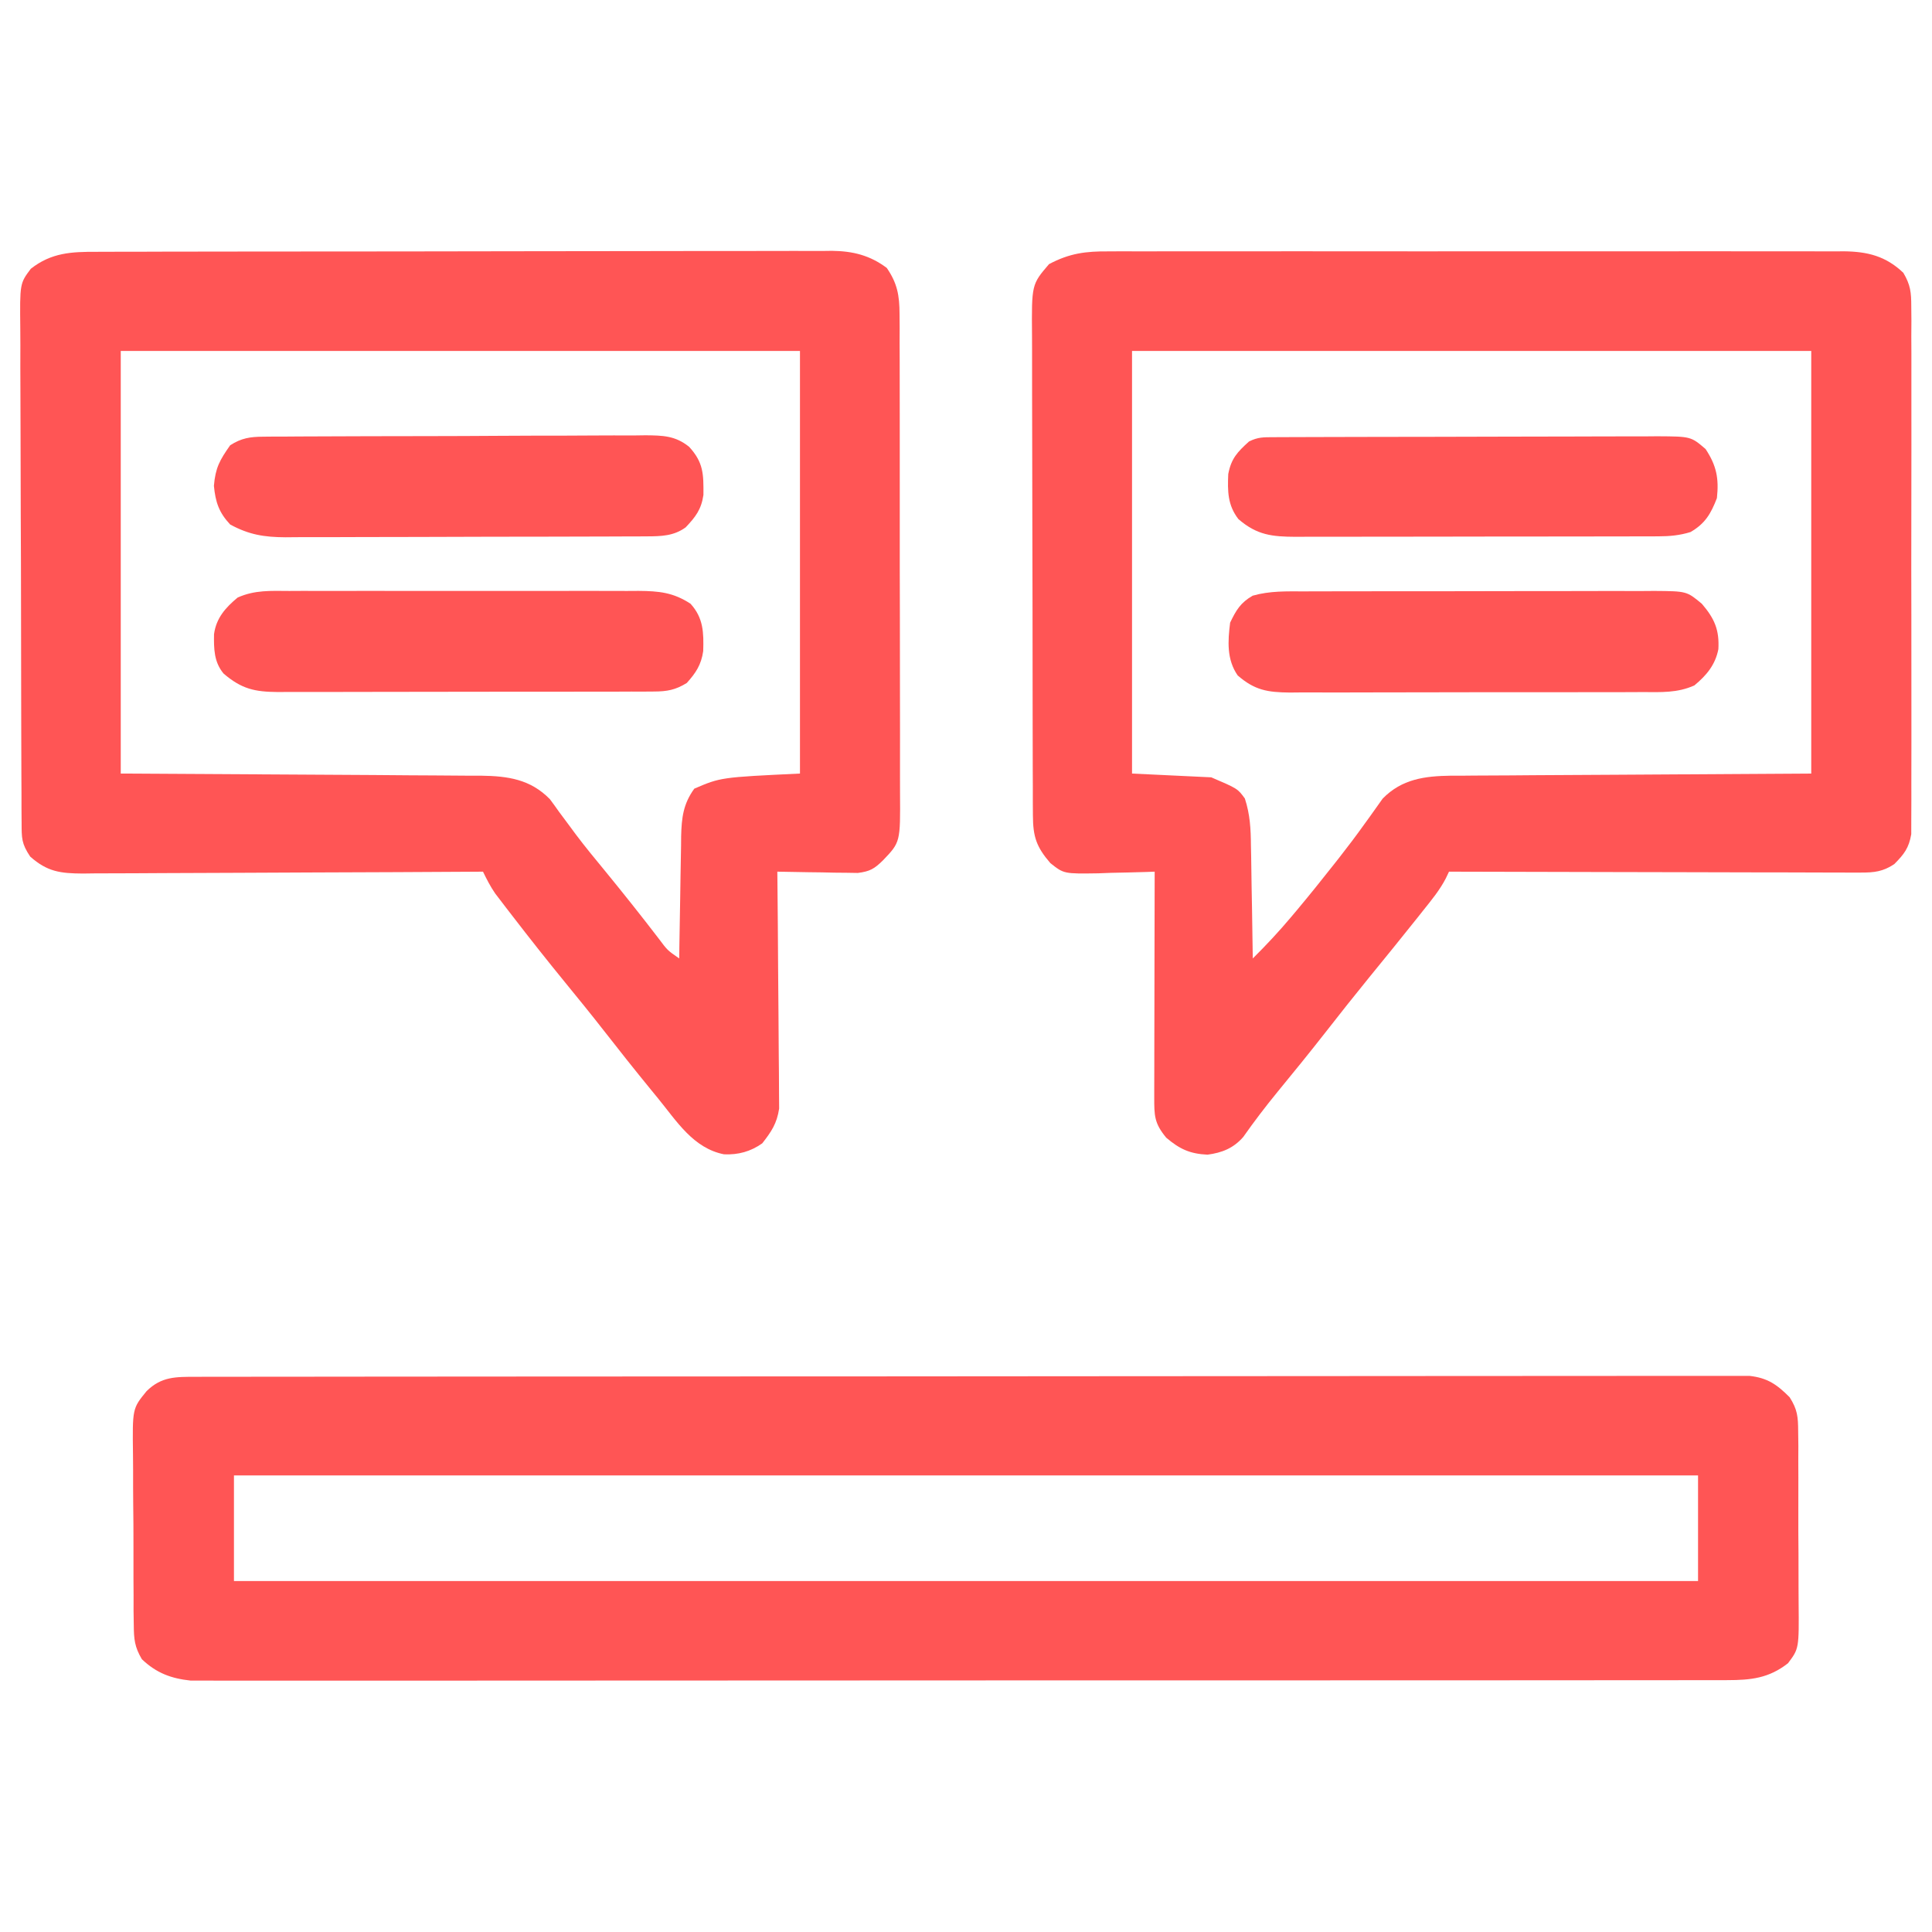
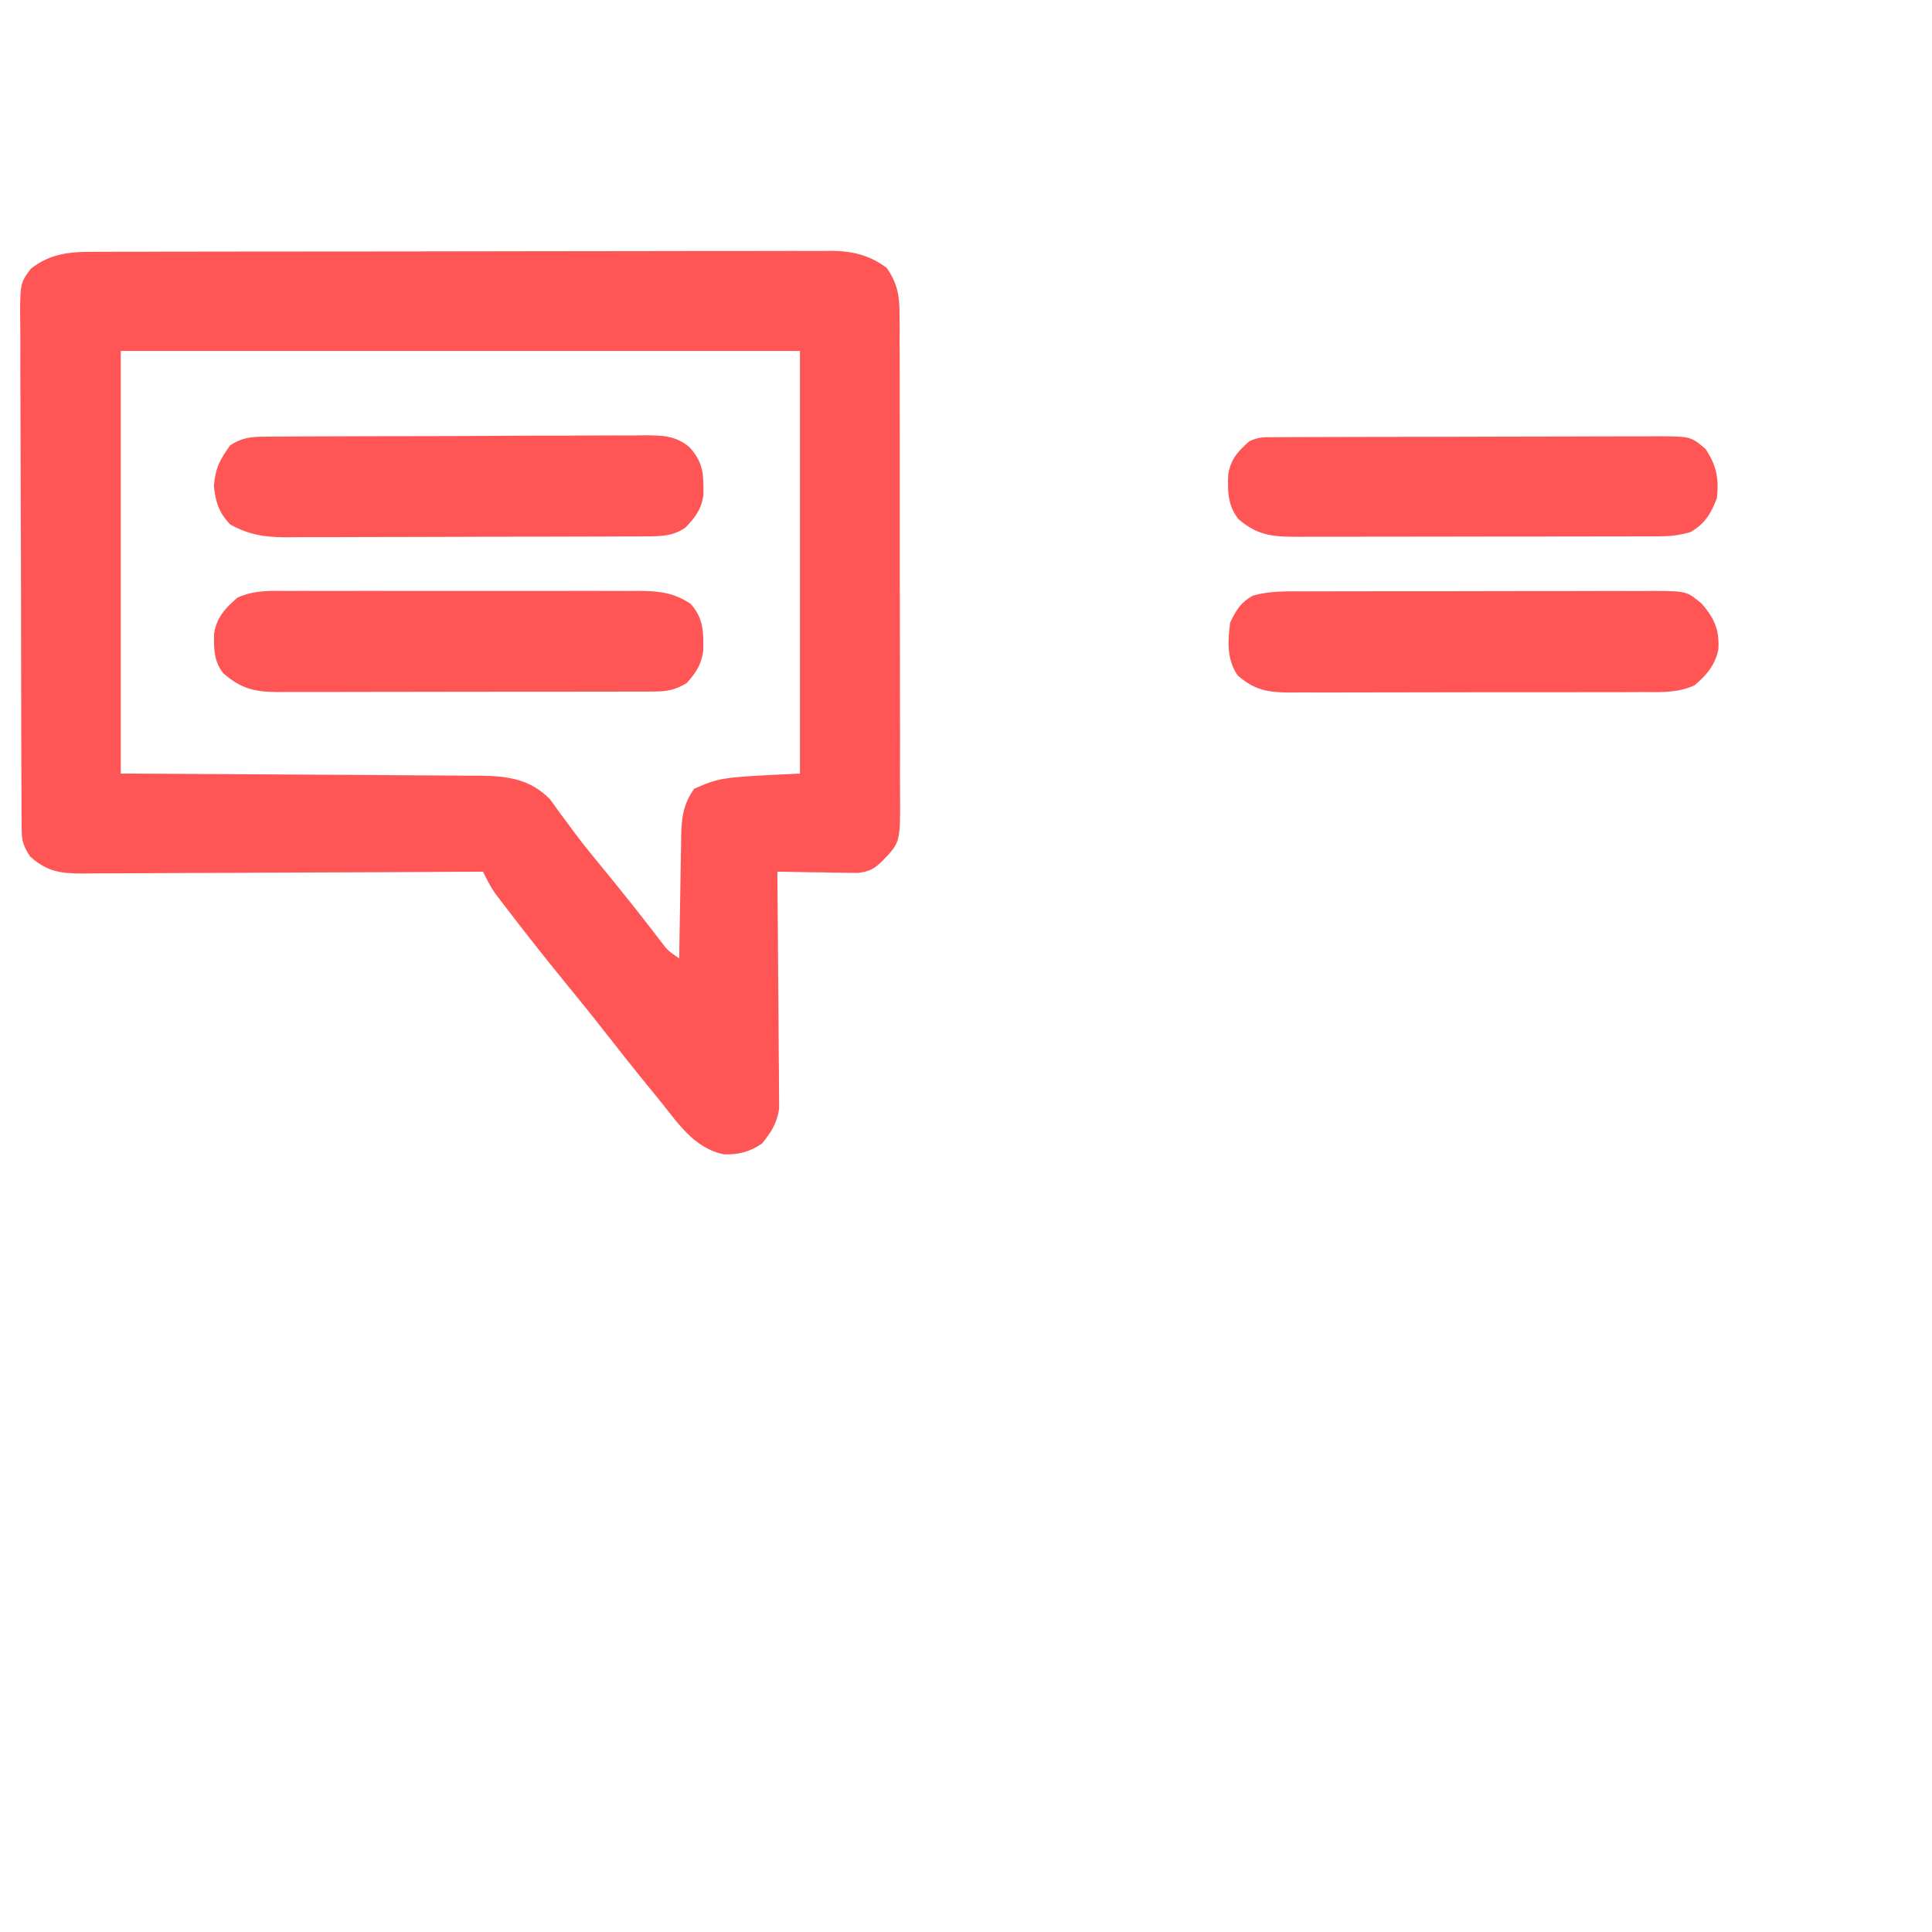
<svg xmlns="http://www.w3.org/2000/svg" version="1.1" width="512" height="512">
-   <path d="M0 0 C1.072 -0.003 1.072 -0.003 2.165 -0.006 C4.577 -0.012 6.99 -0.01 9.402 -0.009 C11.142 -0.012 12.882 -0.015 14.621 -0.018 C19.416 -0.026 24.211 -0.028 29.006 -0.029 C34.172 -0.03 39.338 -0.038 44.504 -0.045 C55.805 -0.058 67.106 -0.064 78.408 -0.069 C85.46 -0.072 92.513 -0.076 99.565 -0.08 C119.079 -0.092 138.593 -0.103 158.108 -0.106 C159.357 -0.106 160.606 -0.107 161.894 -0.107 C163.146 -0.107 164.399 -0.107 165.689 -0.107 C168.227 -0.108 170.766 -0.108 173.304 -0.109 C174.563 -0.109 175.822 -0.109 177.119 -0.109 C197.53 -0.113 217.942 -0.131 238.353 -0.154 C259.293 -0.178 280.234 -0.19 301.174 -0.192 C312.938 -0.192 324.701 -0.198 336.465 -0.216 C346.479 -0.232 356.494 -0.237 366.509 -0.229 C371.621 -0.225 376.734 -0.226 381.846 -0.24 C386.523 -0.252 391.2 -0.251 395.877 -0.239 C397.572 -0.237 399.267 -0.24 400.962 -0.249 C403.261 -0.26 405.558 -0.253 407.857 -0.241 C409.135 -0.241 410.414 -0.242 411.731 -0.242 C416.496 0.294 419.006 2.077 422.333 5.422 C424.414 8.698 424.566 10.618 424.588 14.479 C424.604 15.74 424.619 17.002 424.636 18.302 C424.632 19.671 424.627 21.04 424.621 22.409 C424.626 23.822 424.632 25.236 424.639 26.649 C424.65 29.607 424.645 32.565 424.631 35.523 C424.614 39.304 424.637 43.083 424.672 46.864 C424.694 49.782 424.693 52.699 424.684 55.617 C424.684 57.011 424.69 58.404 424.705 59.797 C424.815 72.018 424.815 72.018 421.89 75.907 C416.838 79.87 412.108 80.382 405.807 80.386 C404.742 80.391 404.742 80.391 403.654 80.396 C401.273 80.404 398.892 80.398 396.511 80.392 C394.787 80.395 393.062 80.399 391.338 80.404 C386.599 80.414 381.86 80.412 377.122 80.408 C372.011 80.405 366.901 80.414 361.79 80.422 C351.778 80.434 341.766 80.436 331.754 80.434 C323.618 80.432 315.482 80.434 307.346 80.438 C305.61 80.439 305.61 80.439 303.839 80.44 C301.488 80.441 299.137 80.442 296.786 80.443 C274.732 80.454 252.679 80.452 230.625 80.446 C210.442 80.441 190.258 80.452 170.075 80.471 C149.358 80.491 128.641 80.499 107.925 80.495 C96.291 80.493 84.657 80.496 73.023 80.51 C63.119 80.522 53.216 80.523 43.313 80.511 C38.259 80.505 33.205 80.504 28.151 80.516 C23.525 80.527 18.9 80.524 14.274 80.51 C12.6 80.507 10.926 80.509 9.252 80.517 C6.976 80.528 4.702 80.519 2.427 80.506 C1.163 80.506 -0.101 80.506 -1.403 80.506 C-6.593 79.957 -10.502 78.508 -14.349 74.84 C-16.269 71.583 -16.464 69.567 -16.495 65.8 C-16.514 64.542 -16.533 63.283 -16.553 61.987 C-16.552 60.621 -16.55 59.255 -16.547 57.889 C-16.555 56.478 -16.564 55.067 -16.573 53.656 C-16.588 50.702 -16.588 47.749 -16.577 44.795 C-16.565 41.023 -16.599 37.253 -16.646 33.481 C-16.675 30.567 -16.677 27.654 -16.671 24.741 C-16.672 23.351 -16.682 21.961 -16.702 20.571 C-16.858 8.387 -16.858 8.387 -13.088 3.787 C-9.144 -0.093 -5.347 0.005 0 0 Z M10.054 26.131 C10.054 35.371 10.054 44.611 10.054 54.131 C138.094 54.131 266.134 54.131 398.054 54.131 C398.054 44.891 398.054 35.651 398.054 26.131 C270.014 26.131 141.974 26.131 10.054 26.131 Z " fill="#FF5555" transform="translate(51.946,364.869)" />
  <path d="M0 0 C1.286 -0.007 1.286 -0.007 2.597 -0.014 C5.462 -0.026 8.327 -0.025 11.191 -0.023 C13.248 -0.029 15.305 -0.036 17.362 -0.043 C22.945 -0.061 28.527 -0.066 34.11 -0.067 C37.599 -0.069 41.087 -0.073 44.576 -0.078 C56.749 -0.097 68.922 -0.105 81.095 -0.103 C92.439 -0.102 103.782 -0.123 115.126 -0.155 C124.869 -0.181 134.611 -0.192 144.354 -0.19 C150.172 -0.19 155.989 -0.195 161.806 -0.217 C167.278 -0.236 172.749 -0.236 178.22 -0.222 C180.226 -0.22 182.232 -0.224 184.238 -0.236 C186.981 -0.252 189.723 -0.242 192.466 -0.227 C193.256 -0.237 194.045 -0.248 194.859 -0.258 C200.374 -0.19 204.883 0.916 209.36 4.267 C212.158 8.322 212.736 11.587 212.748 16.453 C212.757 17.673 212.767 18.893 212.778 20.149 C212.773 21.487 212.769 22.826 212.764 24.164 C212.77 25.584 212.777 27.003 212.785 28.423 C212.803 32.268 212.802 36.113 212.796 39.958 C212.793 43.171 212.799 46.384 212.805 49.598 C212.819 57.179 212.817 64.76 212.806 72.341 C212.794 80.156 212.809 87.971 212.835 95.786 C212.857 102.503 212.864 109.22 212.858 115.937 C212.855 119.946 212.857 123.954 212.875 127.963 C212.89 131.732 212.886 135.501 212.867 139.27 C212.864 140.651 212.867 142.032 212.877 143.414 C212.968 156.451 212.968 156.451 208.36 161.267 C206.054 163.524 204.913 164.196 201.703 164.608 C200.718 164.592 199.734 164.577 198.719 164.56 C197.649 164.551 196.579 164.541 195.477 164.531 C194.366 164.506 193.255 164.481 192.11 164.455 C190.983 164.441 189.857 164.428 188.696 164.414 C185.917 164.379 183.139 164.329 180.36 164.267 C180.369 165.081 180.378 165.894 180.387 166.733 C180.467 174.413 180.528 182.092 180.567 189.773 C180.588 193.721 180.616 197.669 180.662 201.617 C180.705 205.429 180.729 209.241 180.739 213.054 C180.747 214.506 180.761 215.958 180.783 217.41 C180.812 219.45 180.816 221.488 180.814 223.528 C180.823 224.687 180.832 225.846 180.841 227.04 C180.253 230.986 178.803 233.154 176.36 236.267 C173.28 238.441 170.006 239.34 166.239 239.174 C158.104 237.574 153.723 230.443 148.735 224.33 C148.119 223.578 147.503 222.827 146.868 222.053 C142.671 216.918 138.545 211.733 134.47 206.501 C131.037 202.101 127.521 197.773 123.985 193.455 C119.293 187.709 114.694 181.899 110.172 176.017 C109.62 175.302 109.067 174.587 108.497 173.85 C107.984 173.178 107.471 172.507 106.942 171.814 C106.265 170.93 106.265 170.93 105.574 170.028 C104.299 168.179 103.345 166.283 102.36 164.267 C101.778 164.271 101.196 164.275 100.596 164.279 C86.424 164.367 72.252 164.433 58.08 164.475 C51.226 164.495 44.372 164.523 37.519 164.569 C30.905 164.613 24.292 164.637 17.678 164.647 C15.154 164.654 12.63 164.669 10.107 164.69 C6.573 164.719 3.04 164.723 -0.494 164.722 C-1.539 164.736 -2.583 164.75 -3.659 164.765 C-9.637 164.731 -13.111 164.294 -17.64 160.267 C-19.964 156.781 -19.897 155.409 -19.914 151.29 C-19.924 150.041 -19.934 148.792 -19.944 147.505 C-19.945 146.118 -19.946 144.731 -19.947 143.344 C-19.954 141.886 -19.963 140.427 -19.972 138.968 C-19.994 135.003 -20.002 131.038 -20.008 127.073 C-20.011 124.596 -20.017 122.119 -20.025 119.641 C-20.049 110.998 -20.062 102.354 -20.066 93.711 C-20.069 85.656 -20.099 77.601 -20.141 69.545 C-20.176 62.629 -20.191 55.712 -20.192 48.796 C-20.193 44.665 -20.201 40.535 -20.23 36.404 C-20.256 32.518 -20.258 28.632 -20.242 24.745 C-20.24 23.32 -20.247 21.896 -20.263 20.471 C-20.39 8.381 -20.39 8.381 -17.478 4.498 C-12.013 0.202 -6.666 -0.026 0 0 Z M6.36 26.267 C6.36 63.227 6.36 100.187 6.36 138.267 C39.897 138.477 39.897 138.477 73.434 138.655 C79.936 138.705 79.936 138.705 82.985 138.732 C85.103 138.749 87.222 138.759 89.341 138.765 C92.56 138.774 95.778 138.803 98.997 138.835 C100.401 138.833 100.401 138.833 101.833 138.831 C108.942 138.932 114.911 139.762 120.09 145.06 C120.927 146.179 121.745 147.311 122.547 148.455 C123.487 149.721 124.428 150.985 125.372 152.248 C125.857 152.907 126.342 153.566 126.842 154.245 C129.412 157.669 132.141 160.961 134.86 164.267 C139.643 170.114 144.341 176.019 148.934 182.015 C151.239 185.107 151.239 185.107 154.36 187.267 C154.374 186.117 154.389 184.967 154.404 183.783 C154.462 179.5 154.539 175.217 154.622 170.934 C154.656 169.084 154.684 167.233 154.706 165.383 C154.74 162.716 154.792 160.051 154.848 157.385 C154.855 156.563 154.861 155.74 154.868 154.893 C154.991 150.026 155.403 146.33 158.36 142.267 C165.36 139.267 165.36 139.267 186.36 138.267 C186.36 101.307 186.36 64.347 186.36 26.267 C126.96 26.267 67.56 26.267 6.36 26.267 Z " fill="#FF5555" transform="translate(25.64,66.733)" />
-   <path d="M0 0 C1.288 -0.007 1.288 -0.007 2.602 -0.014 C5.466 -0.026 8.33 -0.017 11.194 -0.007 C13.252 -0.011 15.311 -0.017 17.37 -0.023 C22.952 -0.037 28.535 -0.032 34.117 -0.022 C39.962 -0.014 45.807 -0.021 51.652 -0.026 C61.468 -0.032 71.283 -0.024 81.098 -0.01 C92.442 0.006 103.787 0.001 115.131 -0.016 C124.875 -0.029 134.618 -0.031 144.362 -0.023 C150.18 -0.019 155.998 -0.018 161.816 -0.028 C167.285 -0.037 172.755 -0.031 178.225 -0.013 C180.231 -0.009 182.238 -0.01 184.244 -0.017 C186.985 -0.025 189.725 -0.015 192.466 0 C193.258 -0.007 194.05 -0.013 194.866 -0.02 C201.103 0.046 205.98 1.228 210.639 5.679 C212.548 8.915 212.736 10.863 212.741 14.605 C212.752 15.859 212.763 17.112 212.775 18.403 C212.767 19.784 212.759 21.166 212.75 22.547 C212.756 24.008 212.763 25.468 212.772 26.929 C212.79 30.89 212.783 34.85 212.77 38.811 C212.76 42.958 212.769 47.105 212.776 51.252 C212.783 58.216 212.773 65.179 212.754 72.143 C212.733 80.192 212.74 88.24 212.762 96.289 C212.78 103.202 212.782 110.115 212.772 117.028 C212.766 121.156 212.765 125.283 212.778 129.411 C212.79 133.292 212.782 137.172 212.759 141.053 C212.753 142.476 212.755 143.9 212.764 145.323 C212.775 147.268 212.758 149.212 212.741 151.157 C212.739 152.244 212.738 153.332 212.736 154.453 C212.104 158.129 210.842 159.751 208.233 162.381 C205.266 164.356 202.951 164.629 199.424 164.621 C198.459 164.624 197.495 164.627 196.501 164.63 C194.923 164.619 194.923 164.619 193.314 164.608 C192.201 164.608 191.089 164.609 189.943 164.609 C186.263 164.607 182.584 164.592 178.905 164.576 C176.355 164.573 173.804 164.57 171.254 164.568 C165.227 164.561 159.199 164.545 153.171 164.525 C146.308 164.503 139.445 164.492 132.581 164.482 C118.465 164.461 104.349 164.426 90.233 164.381 C89.947 164.981 89.661 165.582 89.367 166.2 C87.757 169.297 85.591 171.916 83.42 174.631 C82.938 175.239 82.456 175.848 81.959 176.475 C77.708 181.825 73.392 187.122 69.072 192.417 C65.125 197.26 61.251 202.154 57.408 207.079 C53.286 212.346 49.068 217.533 44.823 222.701 C41.632 226.601 38.604 230.567 35.706 234.691 C33.114 237.664 30.093 238.874 26.233 239.381 C21.574 239.157 18.851 237.907 15.295 234.881 C12.118 231.03 12.11 229.046 12.119 224.095 C12.119 223.451 12.119 222.807 12.119 222.144 C12.12 220.012 12.127 217.88 12.135 215.748 C12.137 214.271 12.139 212.794 12.14 211.318 C12.143 207.428 12.153 203.538 12.164 199.649 C12.174 195.68 12.179 191.712 12.184 187.744 C12.195 179.956 12.212 172.169 12.233 164.381 C11.537 164.407 10.842 164.433 10.125 164.46 C6.953 164.565 3.781 164.629 0.608 164.693 C-1.034 164.756 -1.034 164.756 -2.708 164.82 C-11.828 164.959 -11.828 164.959 -15.416 162.111 C-19.118 157.813 -20.016 155.123 -20.035 149.442 C-20.043 148.227 -20.052 147.011 -20.06 145.759 C-20.06 144.415 -20.059 143.071 -20.058 141.727 C-20.064 140.31 -20.07 138.892 -20.078 137.474 C-20.096 133.625 -20.1 129.776 -20.102 125.926 C-20.103 123.52 -20.107 121.114 -20.113 118.708 C-20.131 110.309 -20.139 101.911 -20.138 93.513 C-20.136 85.691 -20.158 77.869 -20.189 70.048 C-20.215 63.327 -20.226 56.607 -20.225 49.887 C-20.224 45.875 -20.23 41.864 -20.251 37.852 C-20.271 34.077 -20.271 30.303 -20.256 26.528 C-20.254 25.145 -20.259 23.763 -20.271 22.381 C-20.382 8.768 -20.382 8.768 -15.767 3.381 C-10.369 0.507 -6.05 -0.051 0 0 Z M6.233 26.381 C6.233 63.341 6.233 100.301 6.233 138.381 C13.163 138.711 20.093 139.041 27.233 139.381 C34.233 142.381 34.233 142.381 36.138 144.999 C37.517 149.258 37.71 153.047 37.745 157.498 C37.772 158.784 37.772 158.784 37.799 160.096 C37.853 162.816 37.887 165.536 37.92 168.256 C37.954 170.108 37.988 171.959 38.024 173.811 C38.109 178.334 38.176 182.857 38.233 187.381 C41.781 183.864 45.146 180.268 48.358 176.443 C48.831 175.882 49.304 175.321 49.791 174.742 C53.196 170.676 56.519 166.551 59.795 162.381 C60.249 161.806 60.703 161.23 61.17 160.638 C63.467 157.706 65.704 154.746 67.866 151.713 C68.296 151.122 68.725 150.531 69.168 149.922 C70.343 148.3 71.498 146.663 72.651 145.025 C77.735 139.819 83.789 139.044 90.759 138.944 C92.164 138.946 92.164 138.946 93.596 138.949 C94.618 138.938 95.64 138.928 96.693 138.917 C99.977 138.888 103.261 138.878 106.545 138.869 C108.583 138.854 110.62 138.837 112.657 138.819 C120.182 138.761 127.707 138.729 135.233 138.693 C152.063 138.59 168.893 138.487 186.233 138.381 C186.233 101.421 186.233 64.461 186.233 26.381 C126.833 26.381 67.433 26.381 6.233 26.381 Z " fill="#FF5555" transform="translate(293.767,66.619)" />
  <path d="M0 0 C1.074 -0.005 2.147 -0.011 3.254 -0.016 C6.802 -0.029 10.349 -0.02 13.897 -0.01 C16.364 -0.012 18.831 -0.015 21.298 -0.019 C26.469 -0.023 31.639 -0.017 36.81 -0.003 C43.436 0.014 50.061 0.004 56.687 -0.014 C61.782 -0.024 66.876 -0.021 71.971 -0.013 C74.414 -0.011 76.857 -0.014 79.3 -0.021 C82.716 -0.028 86.131 -0.017 89.547 0 C90.555 -0.006 91.564 -0.012 92.603 -0.018 C97.934 0.03 101.743 0.369 106.338 3.388 C109.766 7.159 109.847 11.056 109.694 15.947 C109.167 19.565 107.759 21.698 105.338 24.388 C102.358 26.228 100.116 26.64 96.639 26.649 C95.698 26.656 94.757 26.663 93.788 26.67 C92.763 26.668 91.738 26.665 90.682 26.663 C89.055 26.671 89.055 26.671 87.394 26.678 C83.804 26.692 80.214 26.691 76.623 26.689 C74.13 26.693 71.637 26.697 69.143 26.702 C63.915 26.709 58.687 26.709 53.459 26.704 C48.089 26.698 42.718 26.706 37.347 26.724 C30.865 26.747 24.383 26.755 17.901 26.751 C15.43 26.751 12.958 26.756 10.486 26.767 C7.032 26.779 3.578 26.772 0.124 26.76 C-1.411 26.772 -1.411 26.772 -2.977 26.784 C-9.164 26.738 -12.63 25.987 -17.412 21.888 C-19.97 18.819 -20 15.314 -19.943 11.451 C-19.36 7.173 -16.906 4.422 -13.684 1.744 C-9.162 -0.285 -4.903 -0.029 0 0 Z " fill="#FF5555" transform="translate(76.662,156.612)" />
-   <path d="M0 0 C1.613 -0.008 1.613 -0.008 3.259 -0.015 C6.811 -0.029 10.363 -0.028 13.916 -0.026 C16.386 -0.03 18.855 -0.034 21.325 -0.039 C26.499 -0.047 31.674 -0.046 36.849 -0.041 C43.484 -0.035 50.118 -0.052 56.753 -0.075 C61.852 -0.09 66.951 -0.091 72.05 -0.088 C74.497 -0.088 76.943 -0.094 79.39 -0.104 C82.808 -0.116 86.226 -0.109 89.645 -0.098 C91.163 -0.109 91.163 -0.109 92.712 -0.121 C101.318 -0.056 101.318 -0.056 105.322 3.275 C108.701 7.201 109.991 10.231 109.709 15.318 C108.881 19.509 106.558 22.246 103.35 24.917 C98.802 26.956 94.499 26.7 89.569 26.679 C87.943 26.689 87.943 26.689 86.285 26.7 C82.705 26.718 79.125 26.714 75.545 26.708 C73.055 26.713 70.566 26.718 68.076 26.724 C62.19 26.734 56.305 26.728 50.419 26.717 C45.73 26.71 41.041 26.72 36.352 26.741 C29.882 26.769 23.412 26.778 16.941 26.771 C14.476 26.771 12.011 26.777 9.546 26.789 C6.099 26.804 2.652 26.794 -0.795 26.776 C-2.321 26.791 -2.321 26.791 -3.879 26.806 C-9.789 26.744 -13.166 26.197 -17.678 22.275 C-20.602 18.065 -20.307 13.2 -19.678 8.275 C-18.065 4.929 -16.928 2.995 -13.701 1.136 C-9.148 -0.161 -4.712 -0.012 0 0 Z " fill="#FF5555" transform="translate(345.678,156.725)" />
+   <path d="M0 0 C1.613 -0.008 1.613 -0.008 3.259 -0.015 C6.811 -0.029 10.363 -0.028 13.916 -0.026 C16.386 -0.03 18.855 -0.034 21.325 -0.039 C26.499 -0.047 31.674 -0.046 36.849 -0.041 C43.484 -0.035 50.118 -0.052 56.753 -0.075 C61.852 -0.09 66.951 -0.091 72.05 -0.088 C74.497 -0.088 76.943 -0.094 79.39 -0.104 C82.808 -0.116 86.226 -0.109 89.645 -0.098 C91.163 -0.109 91.163 -0.109 92.712 -0.121 C101.318 -0.056 101.318 -0.056 105.322 3.275 C108.701 7.201 109.991 10.231 109.709 15.318 C108.881 19.509 106.558 22.246 103.35 24.917 C98.802 26.956 94.499 26.7 89.569 26.679 C87.943 26.689 87.943 26.689 86.285 26.7 C82.705 26.718 79.125 26.714 75.545 26.708 C73.055 26.713 70.566 26.718 68.076 26.724 C62.19 26.734 56.305 26.728 50.419 26.717 C45.73 26.71 41.041 26.72 36.352 26.741 C29.882 26.769 23.412 26.778 16.941 26.771 C6.099 26.804 2.652 26.794 -0.795 26.776 C-2.321 26.791 -2.321 26.791 -3.879 26.806 C-9.789 26.744 -13.166 26.197 -17.678 22.275 C-20.602 18.065 -20.307 13.2 -19.678 8.275 C-18.065 4.929 -16.928 2.995 -13.701 1.136 C-9.148 -0.161 -4.712 -0.012 0 0 Z " fill="#FF5555" transform="translate(345.678,156.725)" />
  <path d="M0 0 C0.955 -0.006 1.909 -0.011 2.893 -0.017 C3.944 -0.018 4.995 -0.02 6.078 -0.021 C7.182 -0.026 8.286 -0.031 9.424 -0.036 C13.09 -0.05 16.756 -0.057 20.422 -0.063 C22.963 -0.068 25.504 -0.074 28.046 -0.08 C32.697 -0.089 37.349 -0.095 42 -0.098 C48.845 -0.103 55.689 -0.12 62.534 -0.149 C68.462 -0.174 74.391 -0.181 80.32 -0.183 C82.842 -0.186 85.364 -0.194 87.885 -0.207 C91.412 -0.224 94.938 -0.223 98.465 -0.216 C99.509 -0.225 100.554 -0.234 101.631 -0.244 C110.575 -0.192 110.575 -0.192 114.465 3.14 C117.361 7.534 118.024 10.925 117.465 16.14 C115.873 20.28 114.341 22.909 110.465 25.14 C107.561 26.031 104.948 26.268 101.918 26.274 C100.557 26.281 100.557 26.281 99.169 26.287 C98.182 26.287 97.194 26.286 96.176 26.286 C95.13 26.289 94.085 26.292 93.007 26.296 C89.546 26.305 86.086 26.307 82.625 26.308 C80.222 26.312 77.818 26.315 75.414 26.318 C70.375 26.324 65.335 26.326 60.296 26.326 C53.835 26.326 47.374 26.339 40.913 26.357 C35.949 26.368 30.984 26.37 26.02 26.369 C23.637 26.37 21.255 26.375 18.873 26.382 C15.543 26.392 12.213 26.389 8.883 26.383 C7.898 26.389 6.912 26.395 5.897 26.4 C-0.415 26.371 -4.43 25.965 -9.347 21.703 C-12.205 18.011 -12.233 14.314 -12.035 9.773 C-11.252 5.651 -9.62 3.932 -6.535 1.14 C-4.145 -0.055 -2.668 0.01 0 0 Z " fill="#FF5555" transform="translate(337.535,115.86)" />
  <path d="M0 0 C0.956 -0.01 1.912 -0.02 2.897 -0.03 C3.939 -0.031 4.981 -0.032 6.055 -0.032 C7.158 -0.041 8.261 -0.049 9.397 -0.057 C13.048 -0.082 16.698 -0.09 20.349 -0.097 C22.884 -0.106 25.42 -0.115 27.956 -0.124 C33.274 -0.141 38.592 -0.149 43.91 -0.151 C50.049 -0.155 56.188 -0.185 62.328 -0.227 C68.241 -0.266 74.155 -0.277 80.069 -0.278 C82.582 -0.282 85.094 -0.295 87.607 -0.316 C91.121 -0.342 94.634 -0.338 98.149 -0.325 C99.706 -0.347 99.706 -0.347 101.295 -0.37 C105.891 -0.323 109.193 -0.271 112.862 2.687 C116.677 6.853 116.686 9.915 116.649 15.434 C116.081 19.299 114.571 21.25 111.935 24.032 C108.805 26.315 105.477 26.4 101.697 26.415 C100.793 26.42 99.889 26.426 98.958 26.432 C97.481 26.434 97.481 26.434 95.974 26.435 C94.41 26.443 94.41 26.443 92.815 26.45 C89.364 26.465 85.913 26.472 82.462 26.477 C80.063 26.483 77.664 26.489 75.265 26.495 C70.234 26.505 65.203 26.511 60.172 26.514 C53.729 26.52 47.286 26.544 40.844 26.572 C35.888 26.591 30.932 26.596 25.976 26.598 C23.6 26.601 21.225 26.609 18.85 26.622 C15.526 26.639 12.202 26.637 8.877 26.631 C7.898 26.64 6.92 26.649 5.912 26.659 C0.243 26.624 -3.76 25.994 -8.769 23.274 C-11.735 20.11 -12.665 17.353 -13.081 13.024 C-12.683 8.243 -11.526 6.18 -8.769 2.274 C-5.804 0.372 -3.488 0.02 0 0 Z " fill="#FF5555" transform="translate(69.769,115.726)" />
</svg>